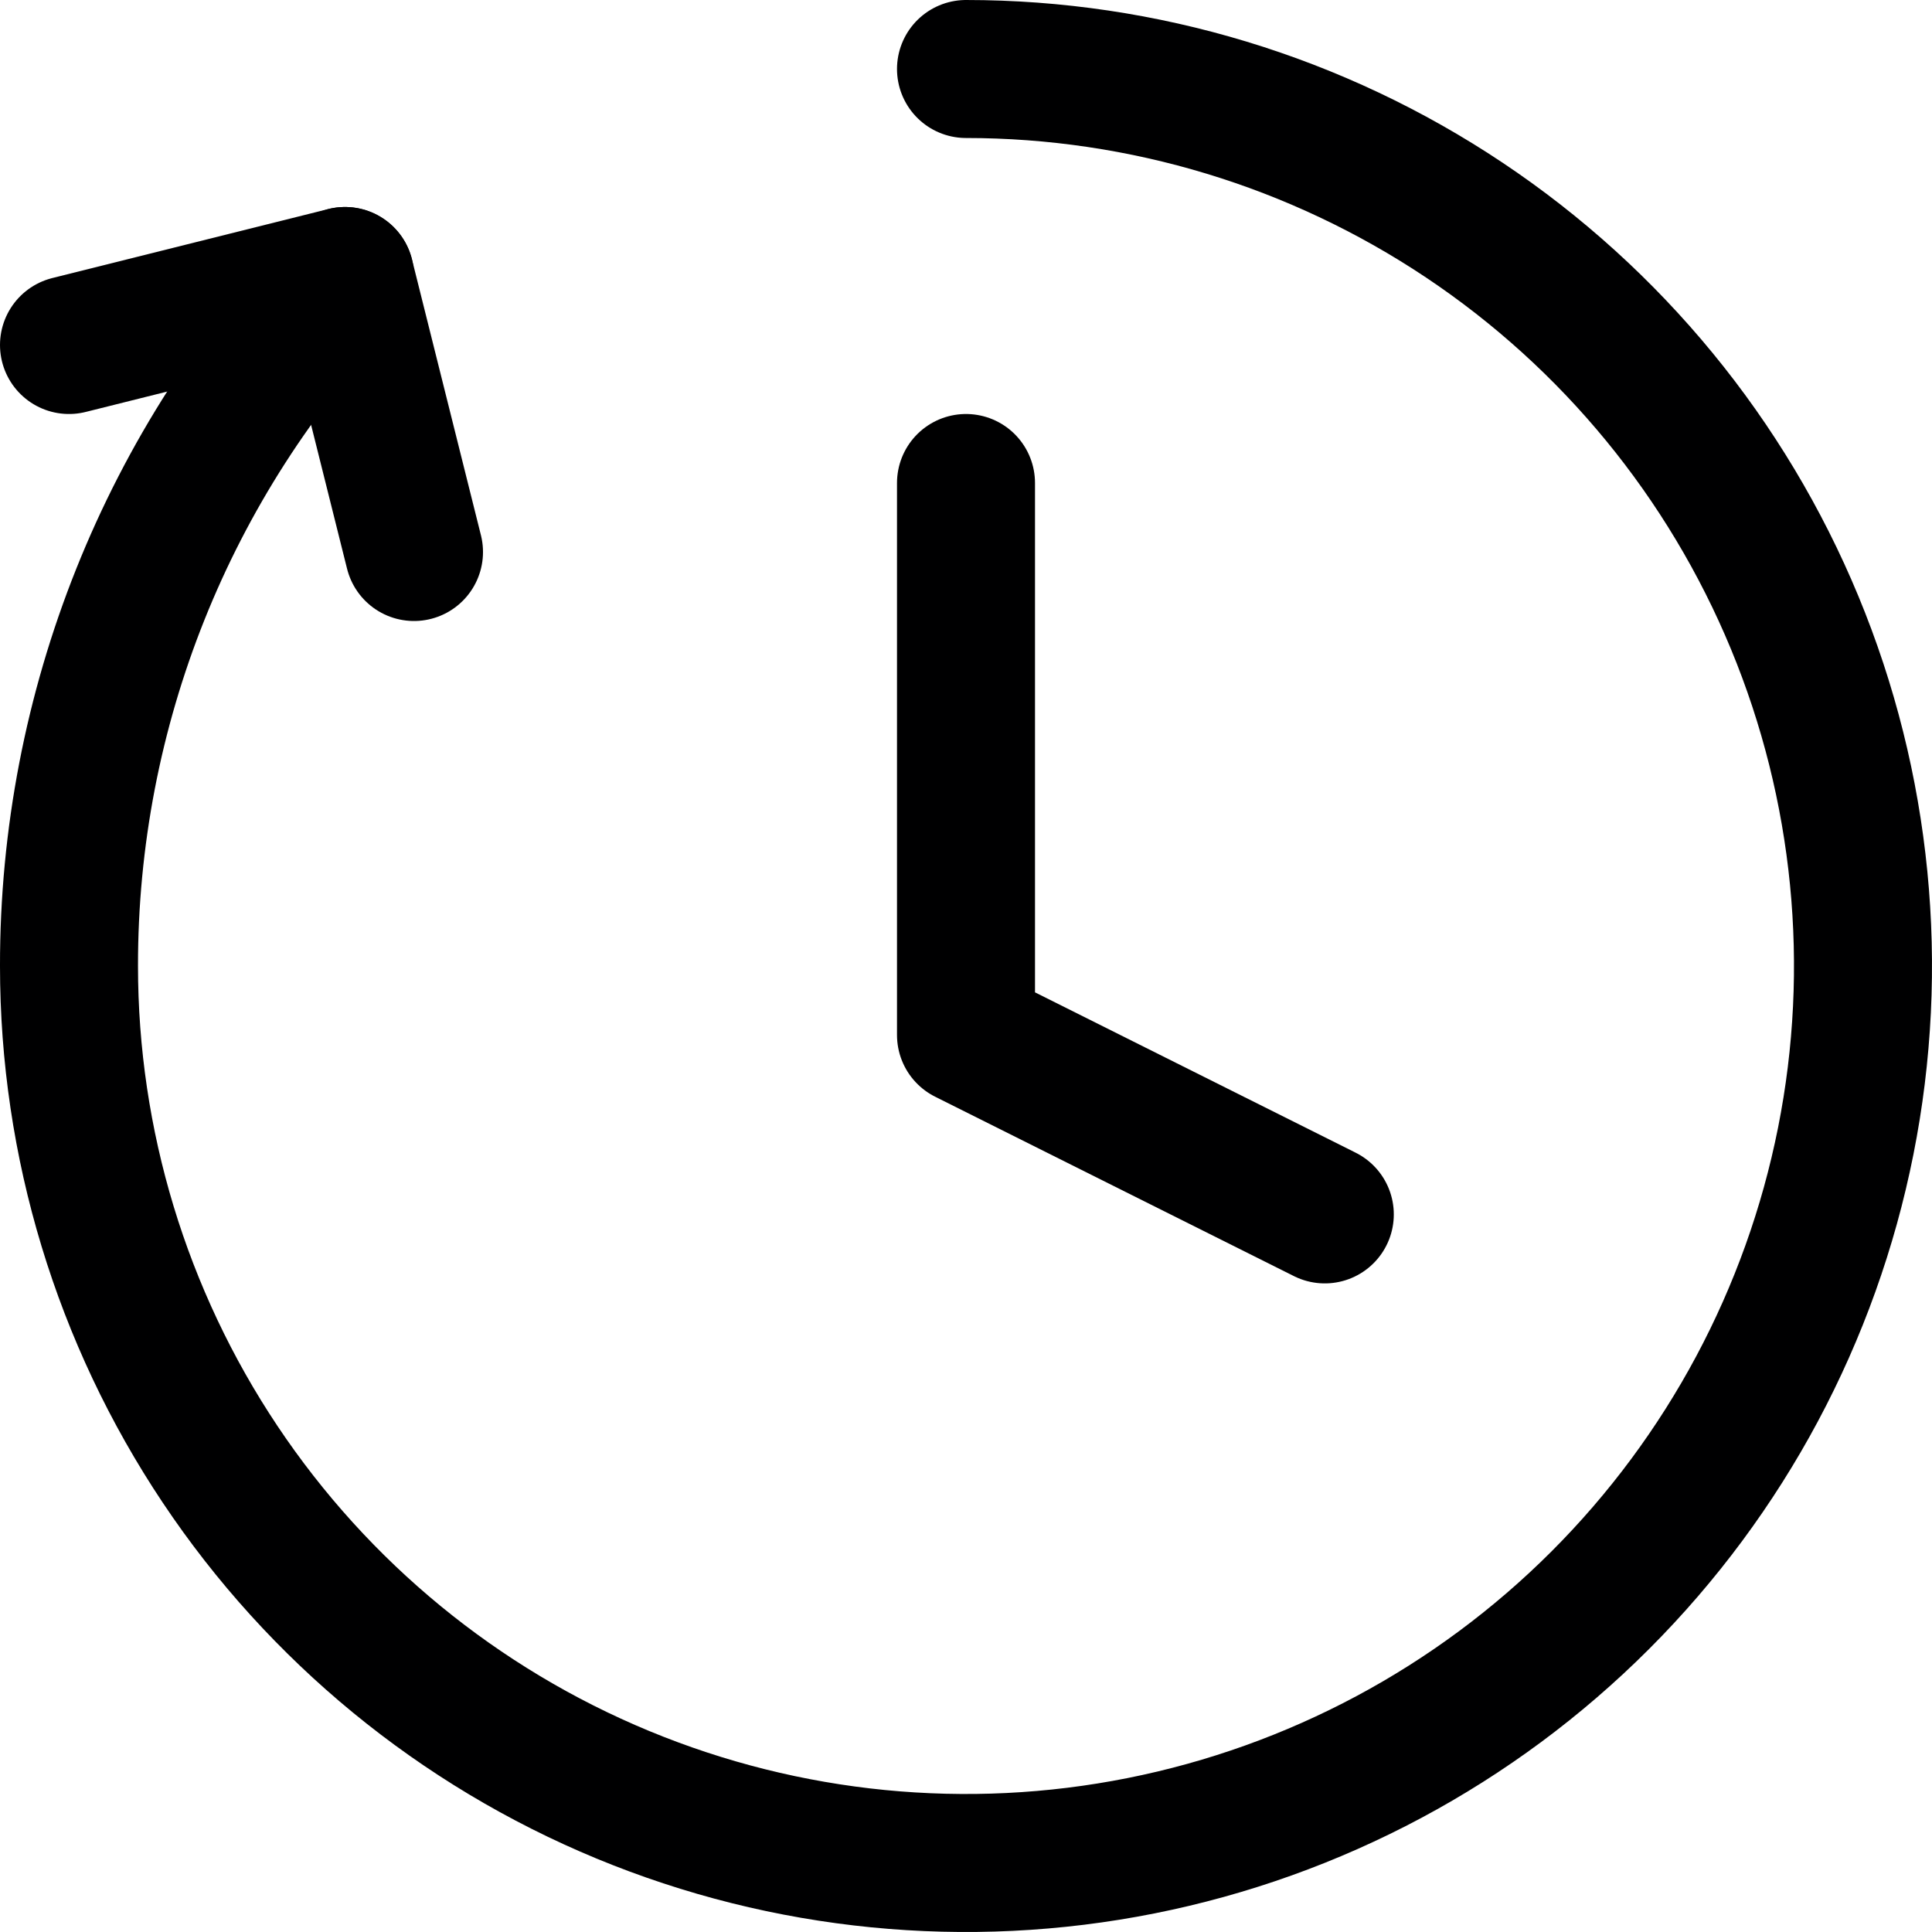
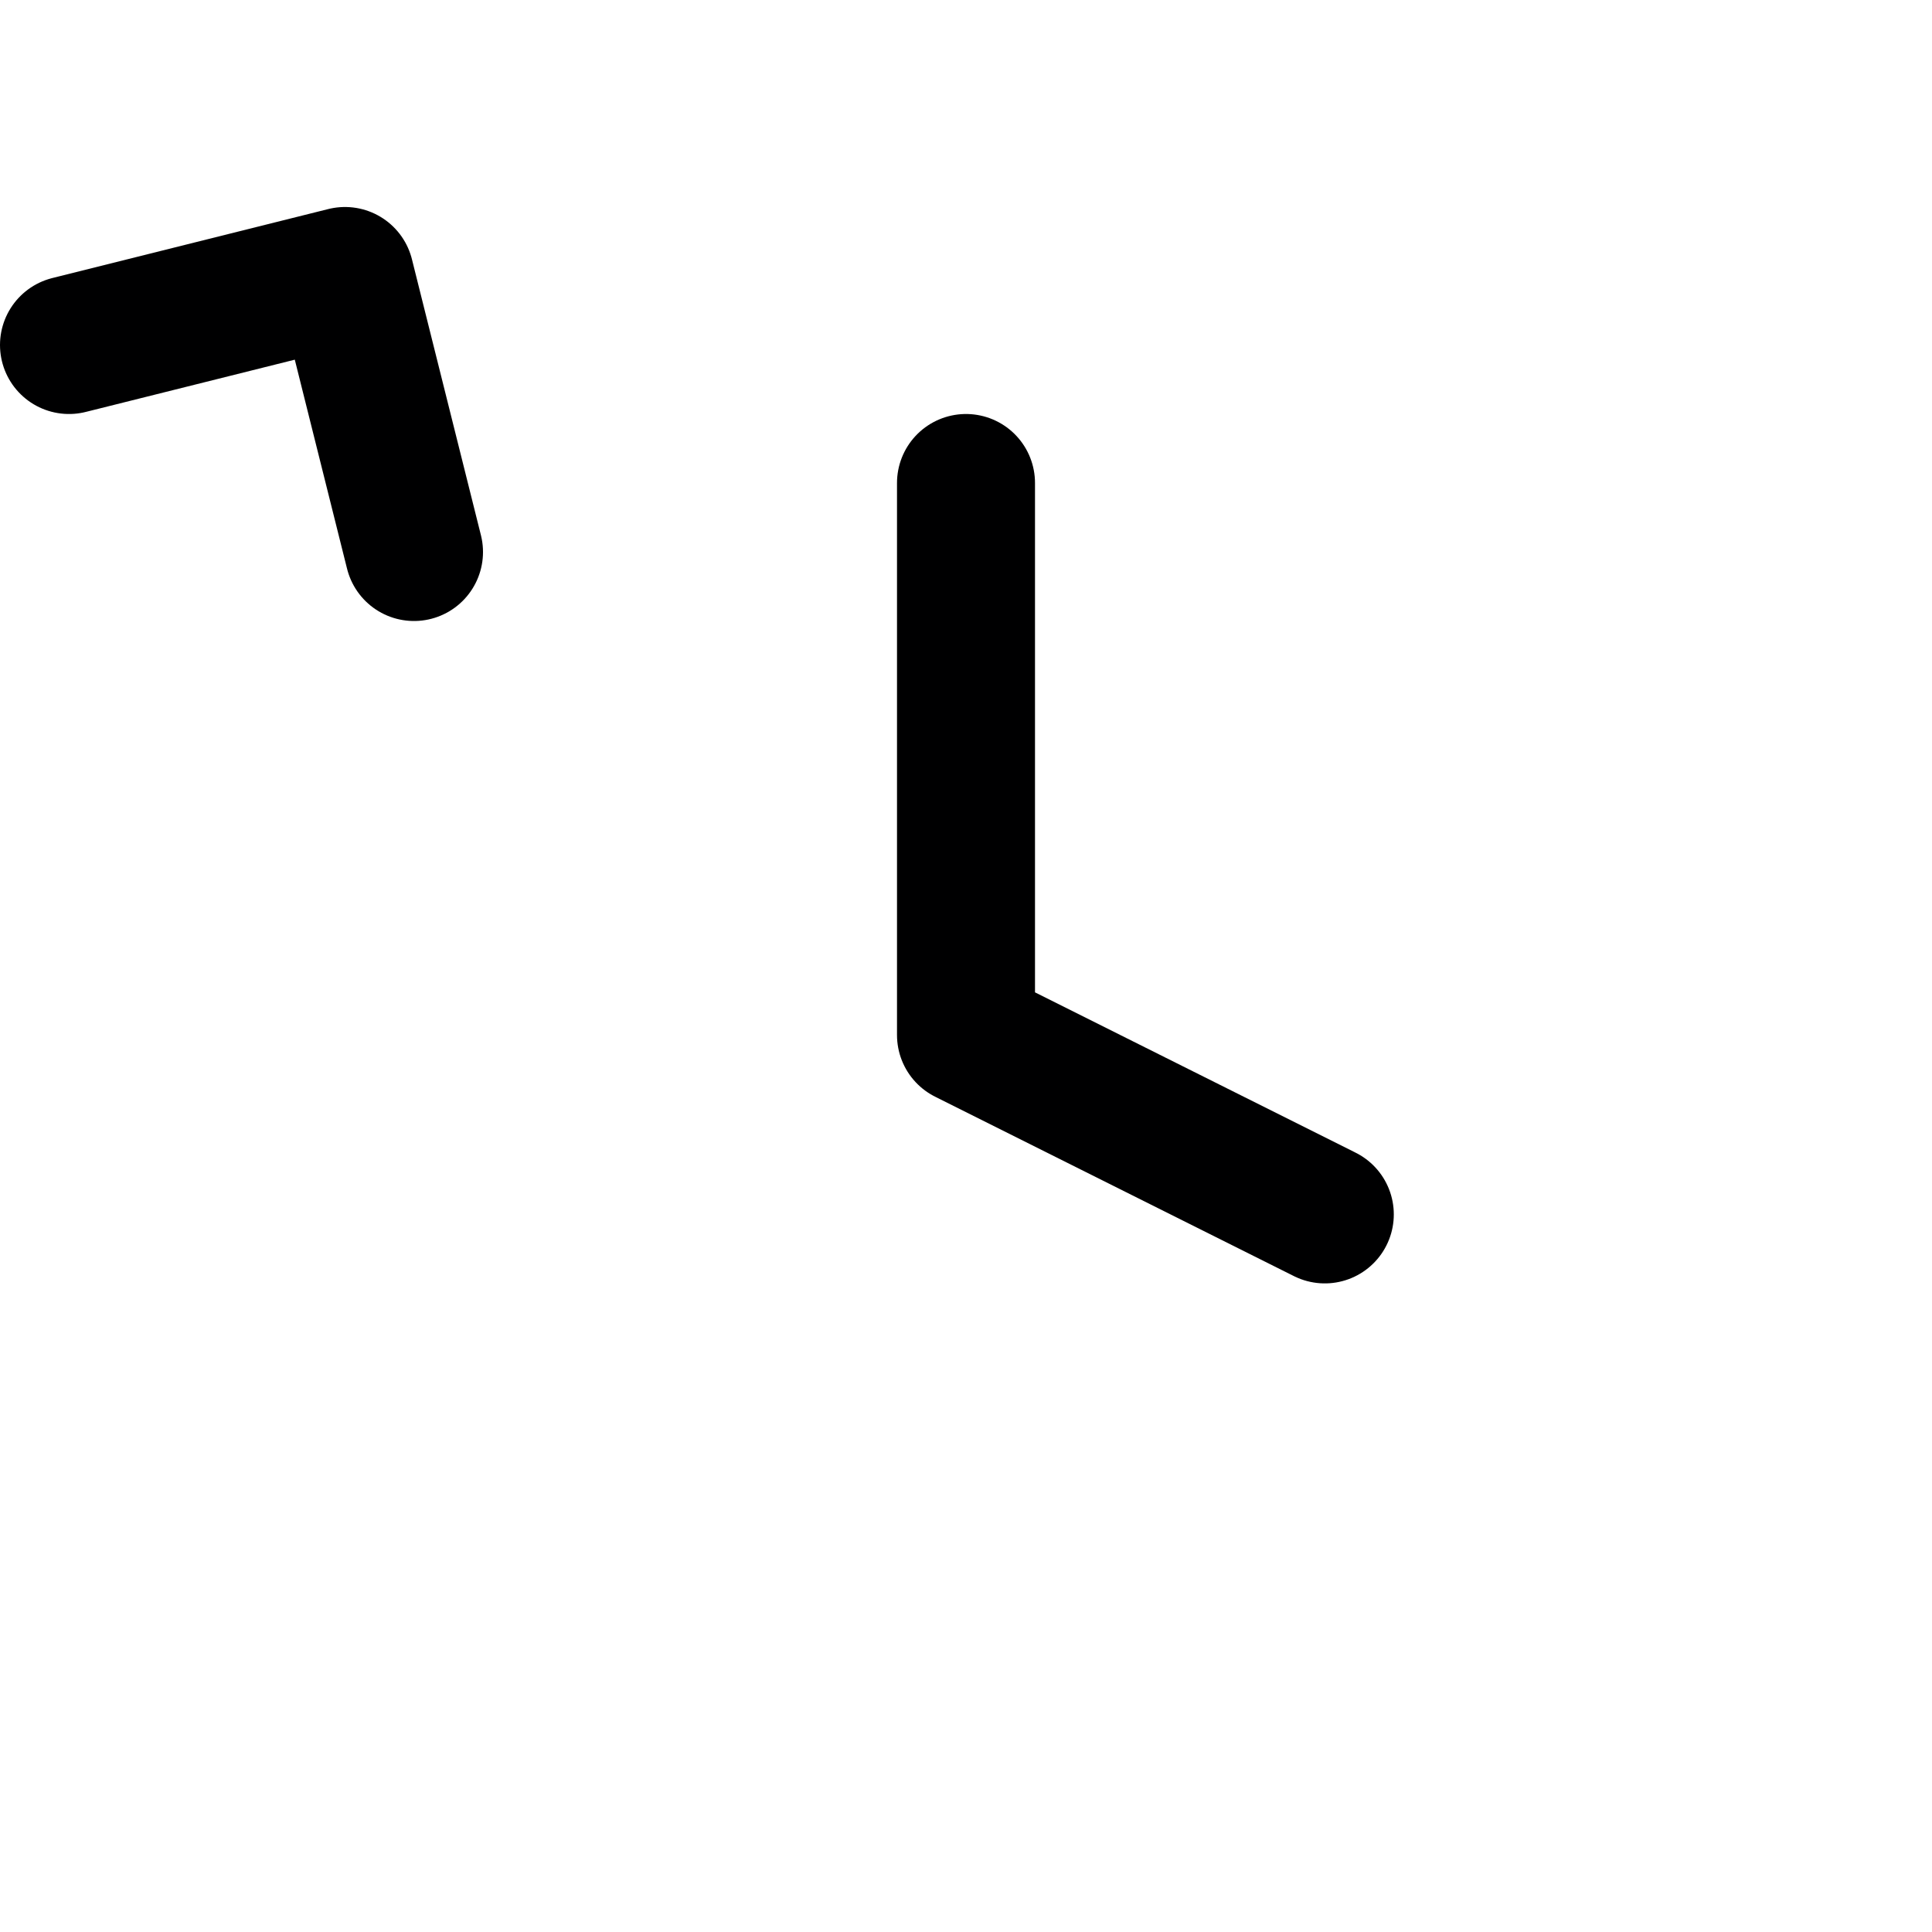
<svg xmlns="http://www.w3.org/2000/svg" fill="none" height="14" viewBox="0 0 14 14" width="14">
  <clipPath id="a">
    <path d="m0 0h14v14h-14z" />
  </clipPath>
  <g clip-path="url(#a)" stroke="#000001" stroke-linecap="round" stroke-linejoin="round">
-     <path d="m7 .5c1.286 0 2.542.381 3.611 1.095 1.069.714 1.902 1.729 2.394 2.917.492 1.188.621 2.495.37 3.756-.251 1.261-.87 2.419-1.779 3.328s-2.067 1.528-3.328 1.779c-1.261.251-2.568.122-3.756-.37s-2.203-1.325-2.917-2.394c-.714-1.069-1.095-2.326-1.095-3.611-.002-1.862.714-3.653 2-5" />
    <path d="m.5 2.5 2-.5.5 2" />
    <path d="m7 3.5v4l2.6 1.3" />
  </g>
</svg>